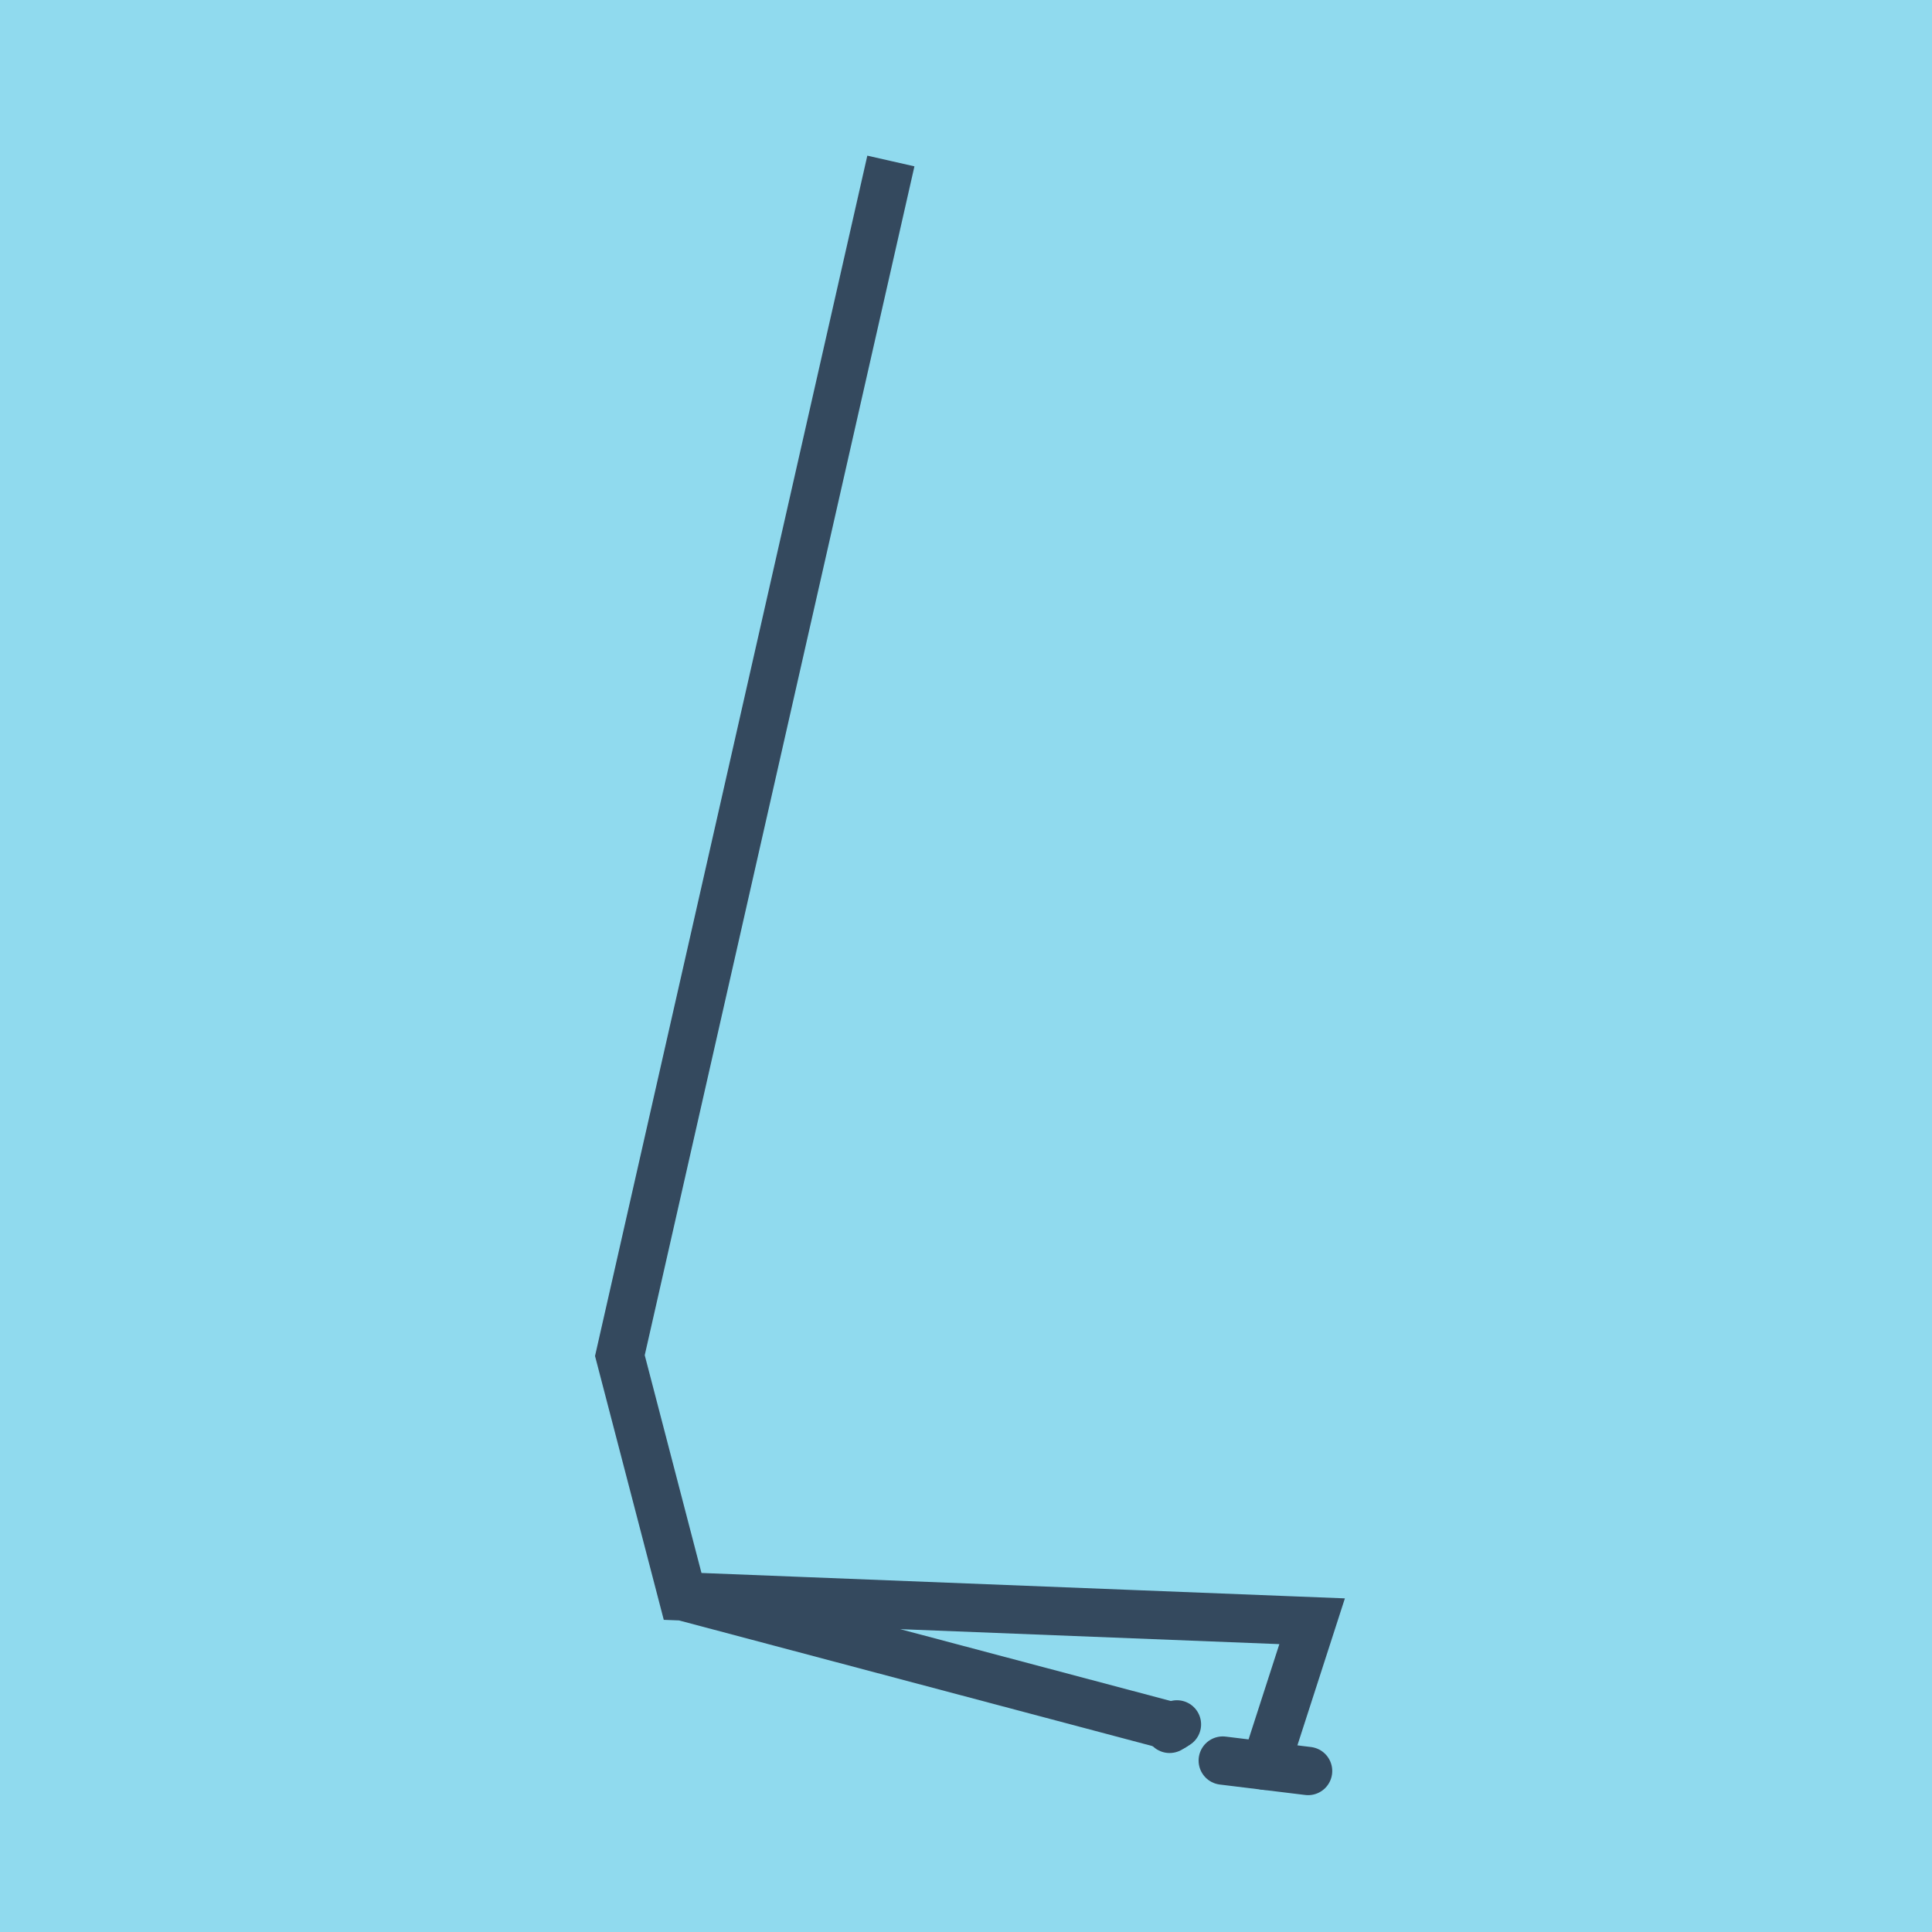
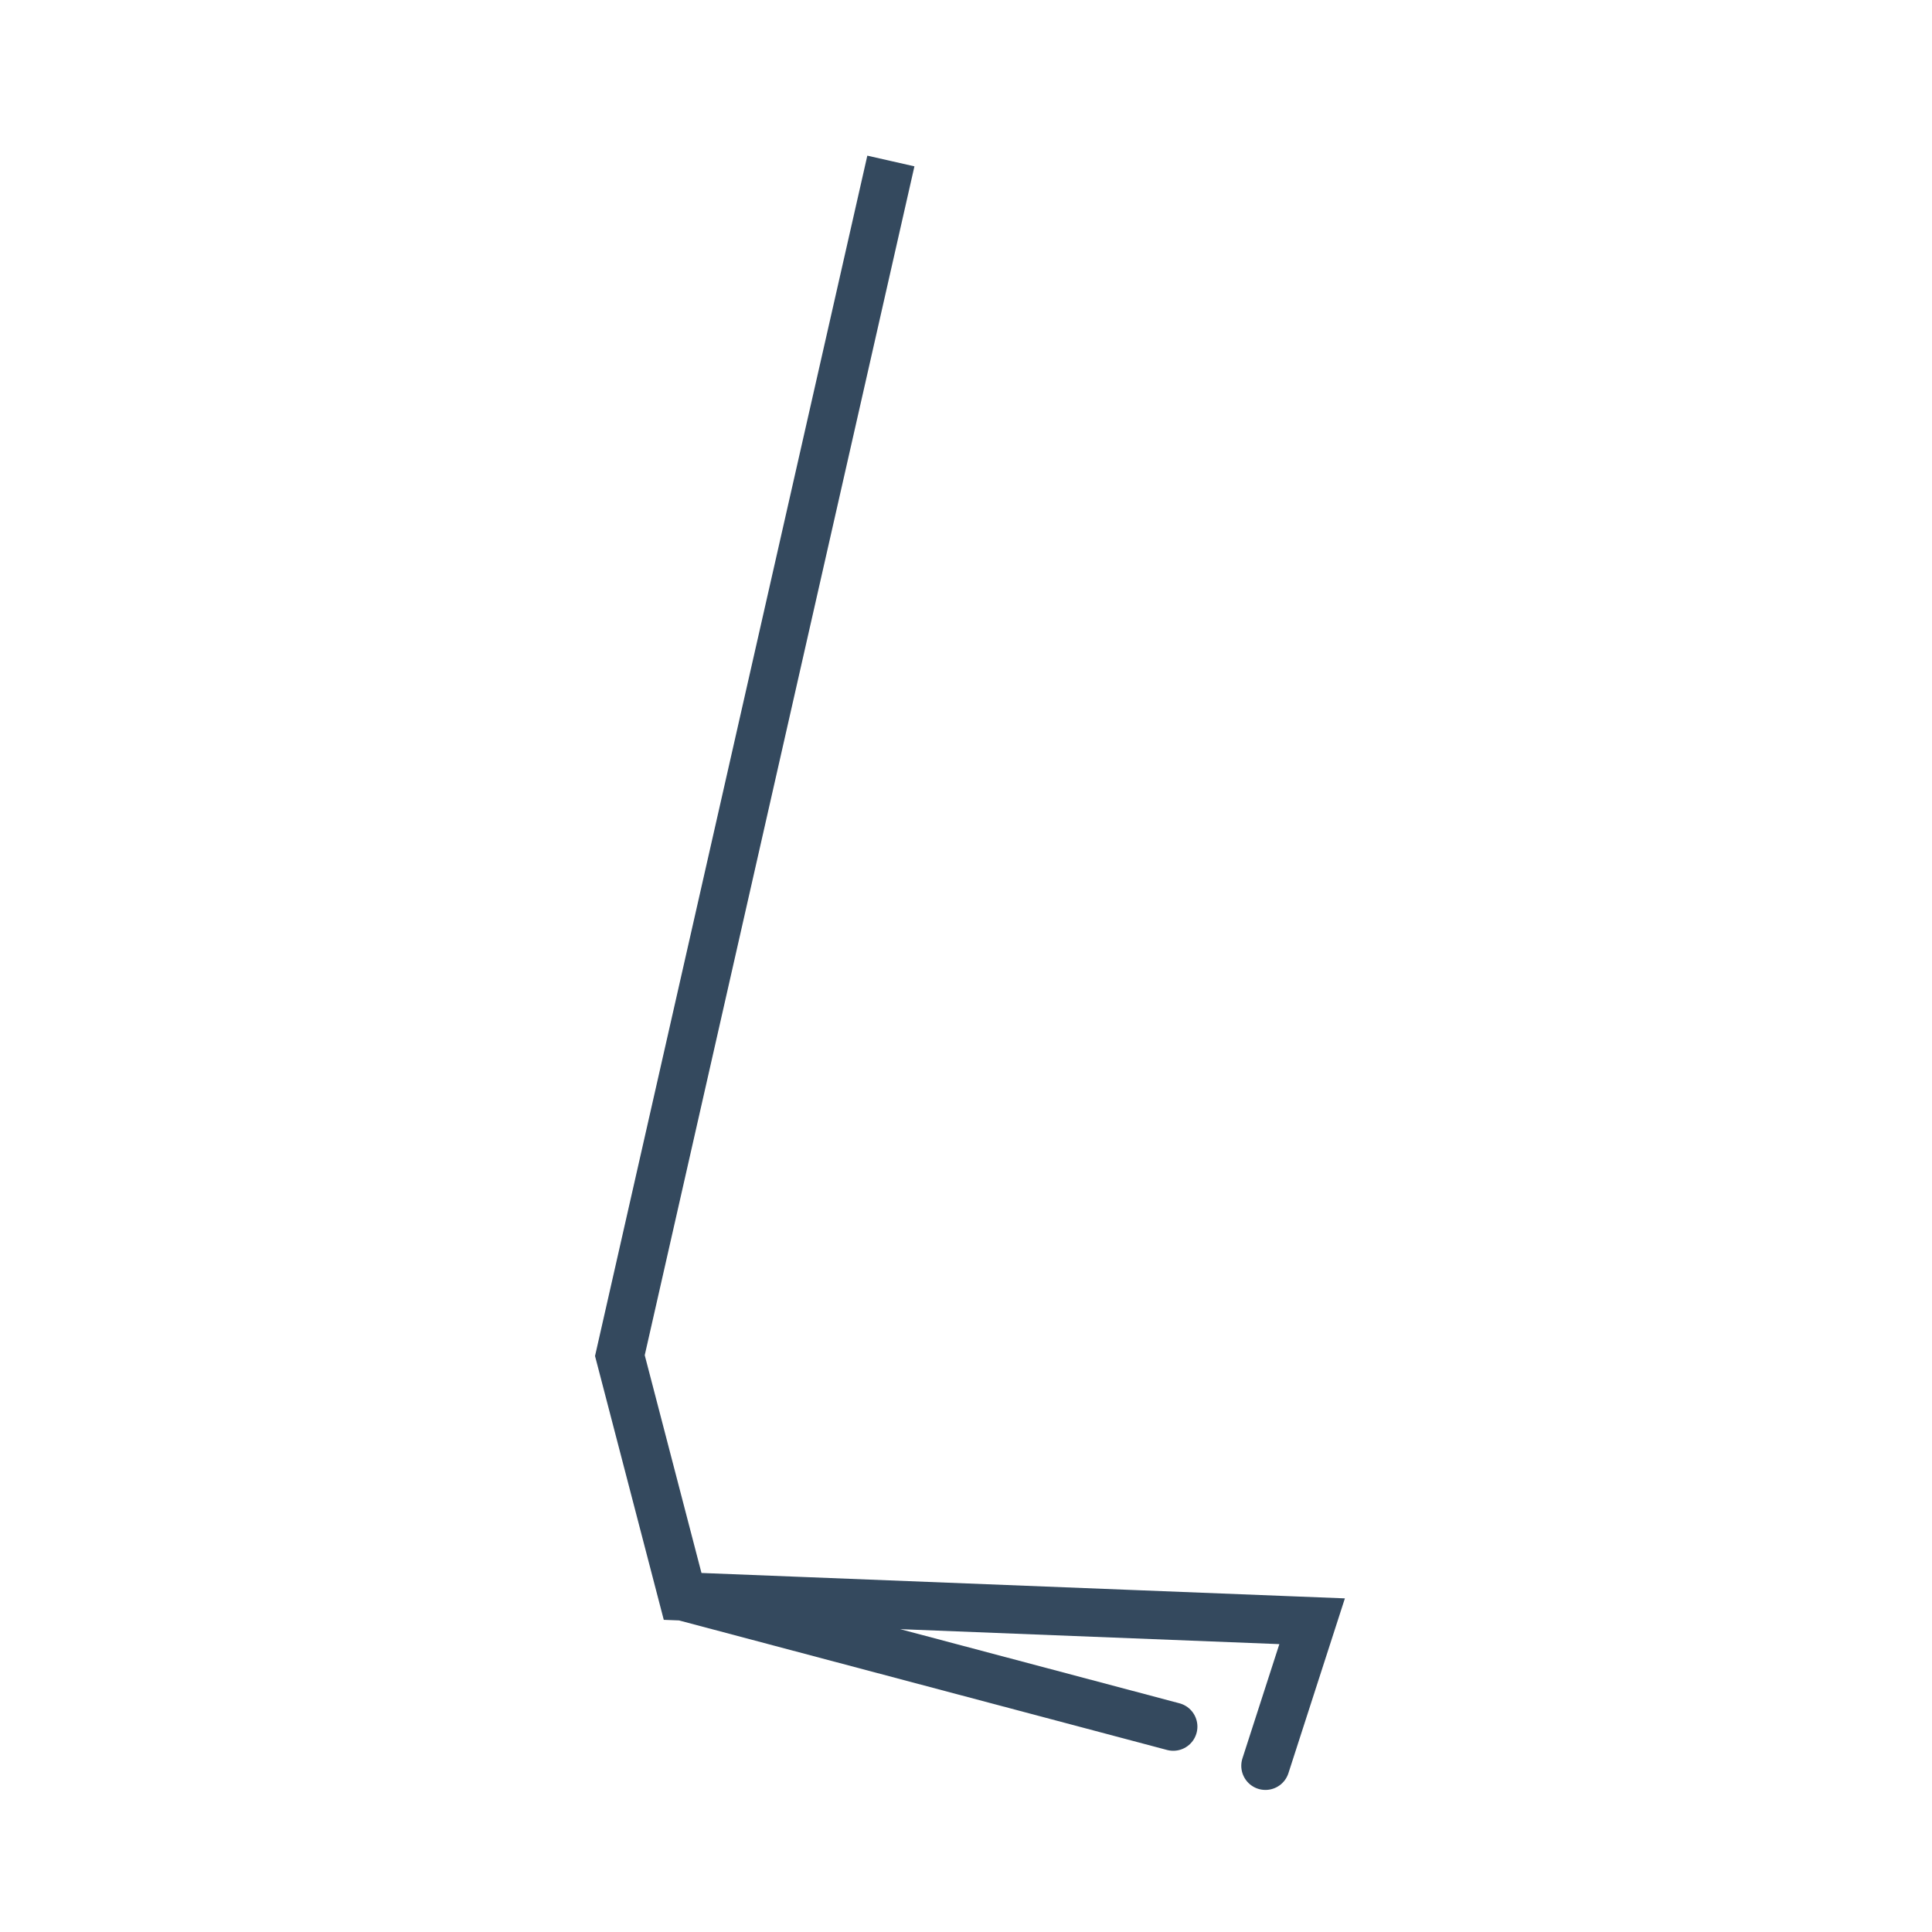
<svg xmlns="http://www.w3.org/2000/svg" viewBox="-10 -10 120 120" preserveAspectRatio="xMidYMid meet">
-   <path style="fill:#90daee" d="M-10-10h120v120H-10z" />
-   <polyline stroke-linecap="round" points="71.248,100 65.947,99.352 " style="fill:none;stroke:#34495e;stroke-width: 3px" />
-   <polyline stroke-linecap="round" points="63.102,97.105 62.645,97.383 " style="fill:none;stroke:#34495e;stroke-width: 3px" />
  <polyline stroke-linecap="round" points="68.598,99.676 71.498,90.699 32.399,89.155 28.502,74.199 45.334,0 28.502,74.199 32.399,89.155 62.873,97.244 " style="fill:none;stroke:#34495e;stroke-width: 3px" />
</svg>